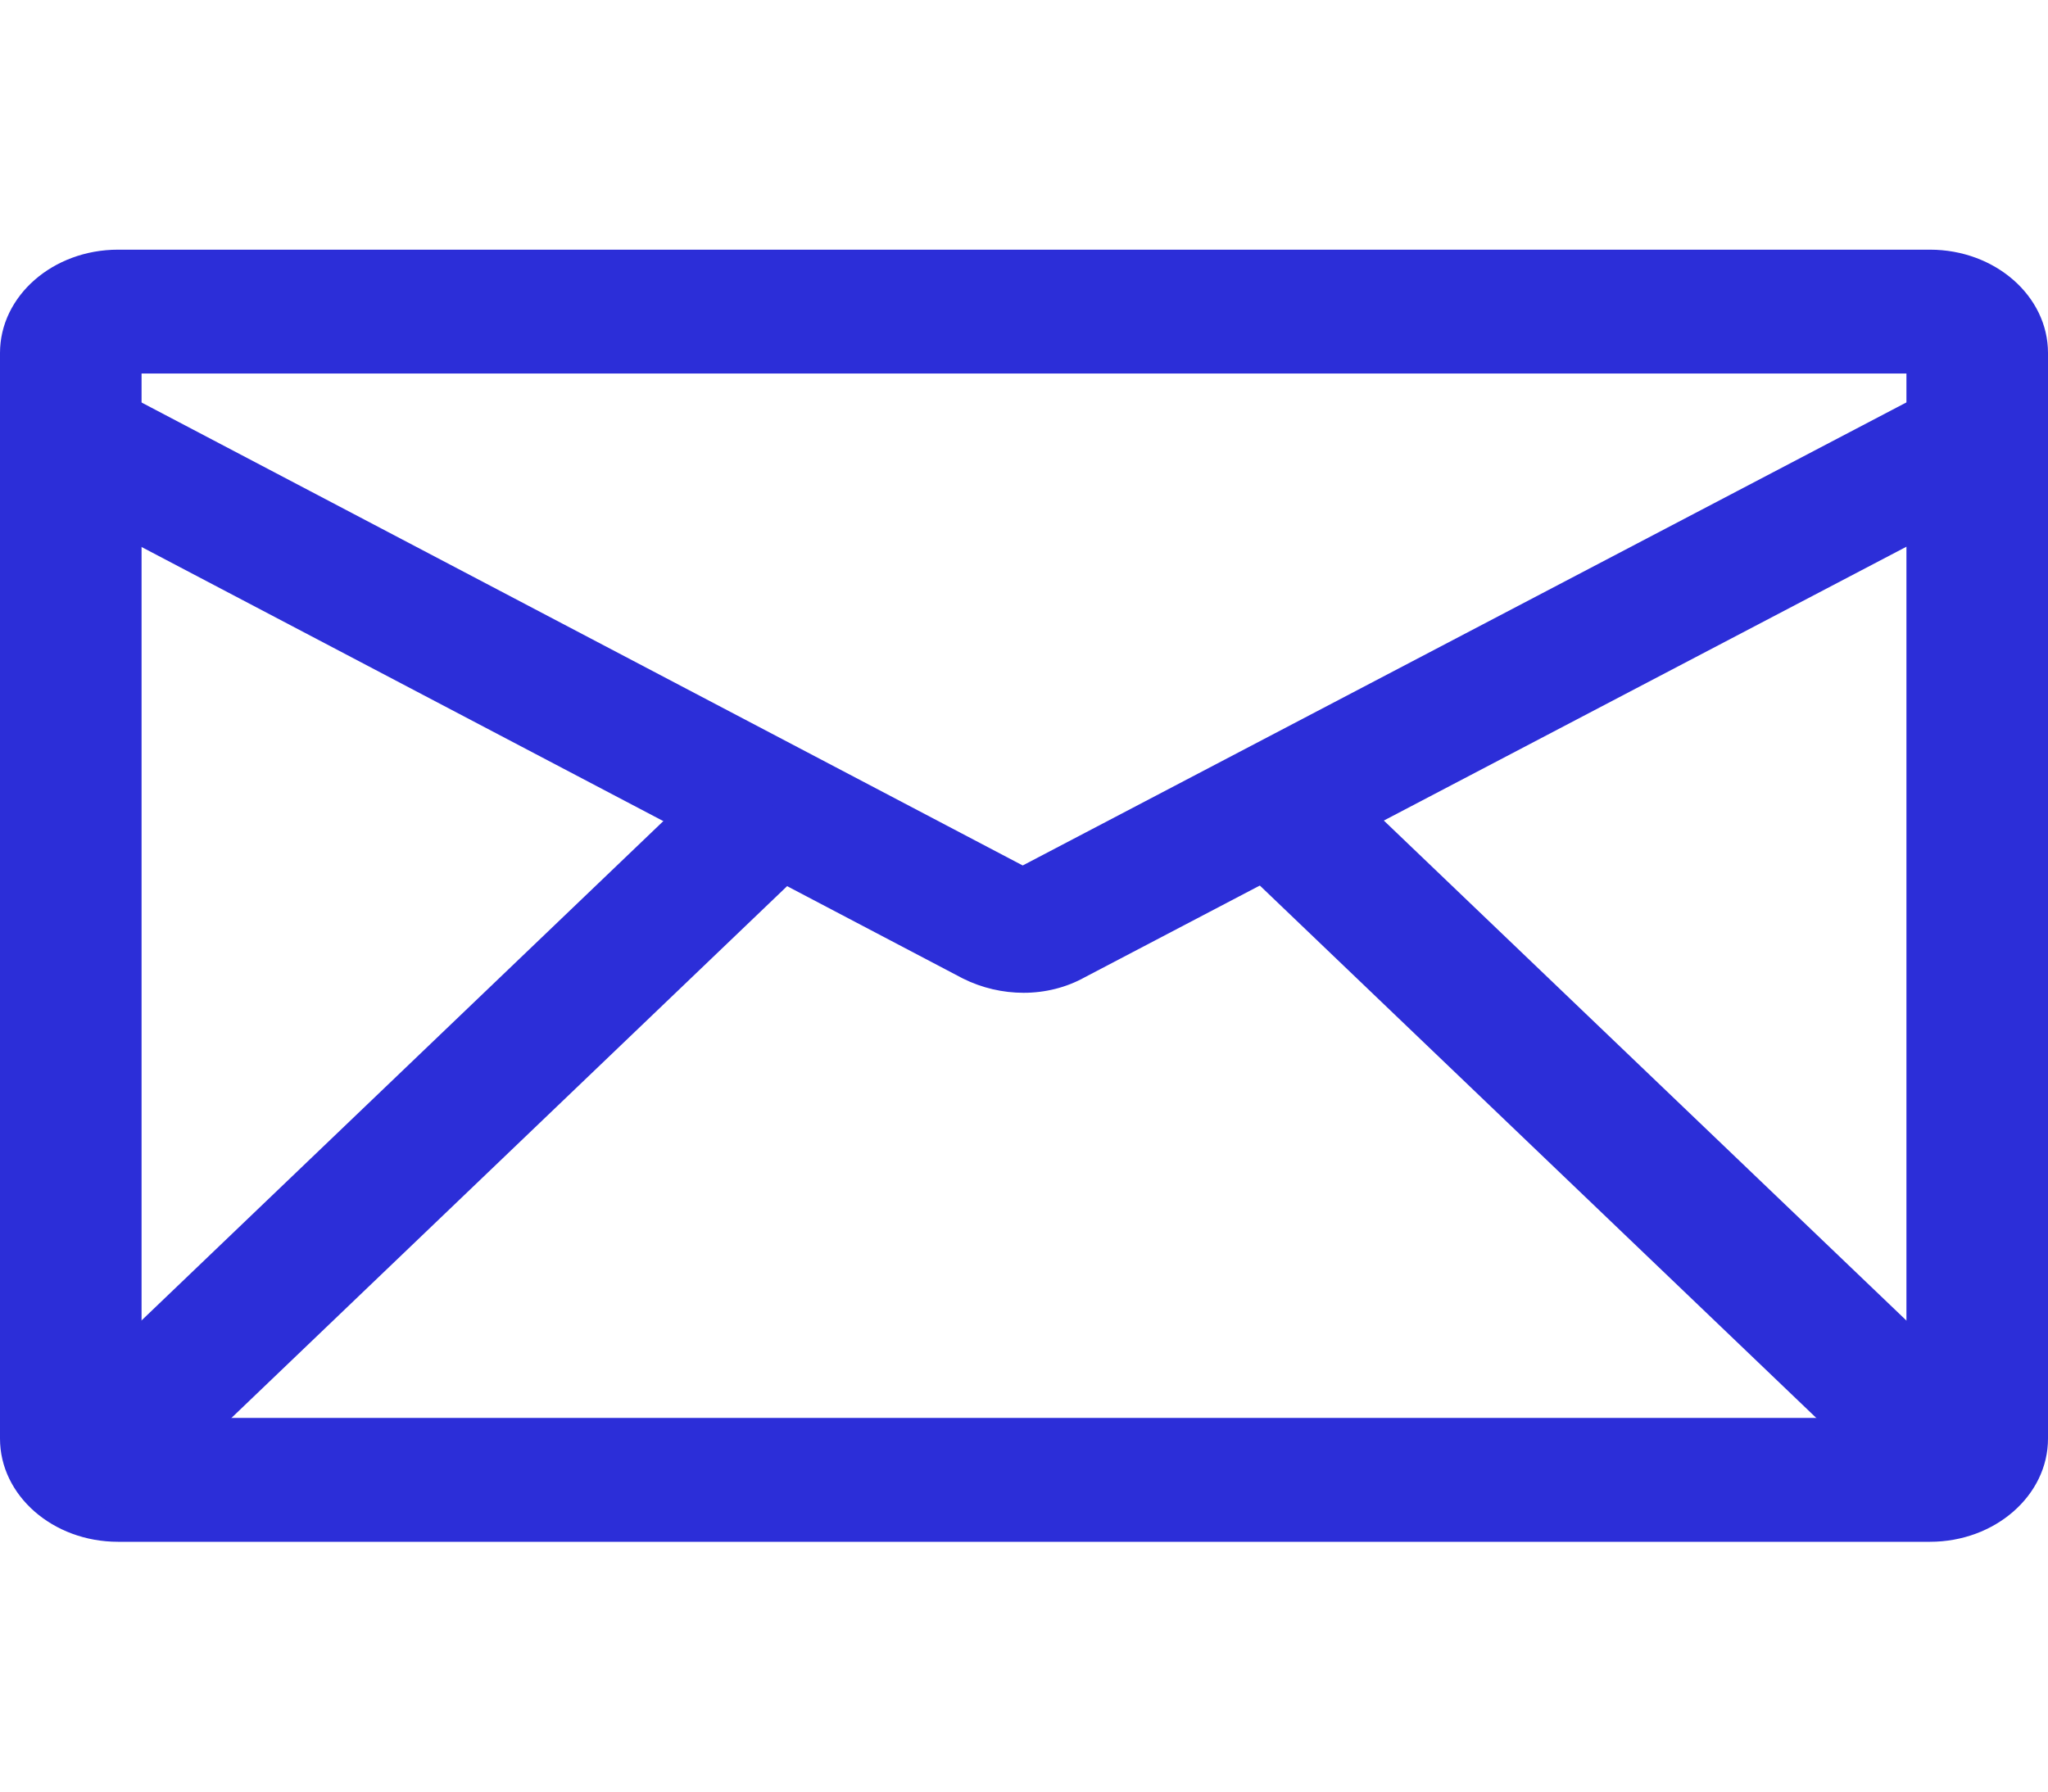
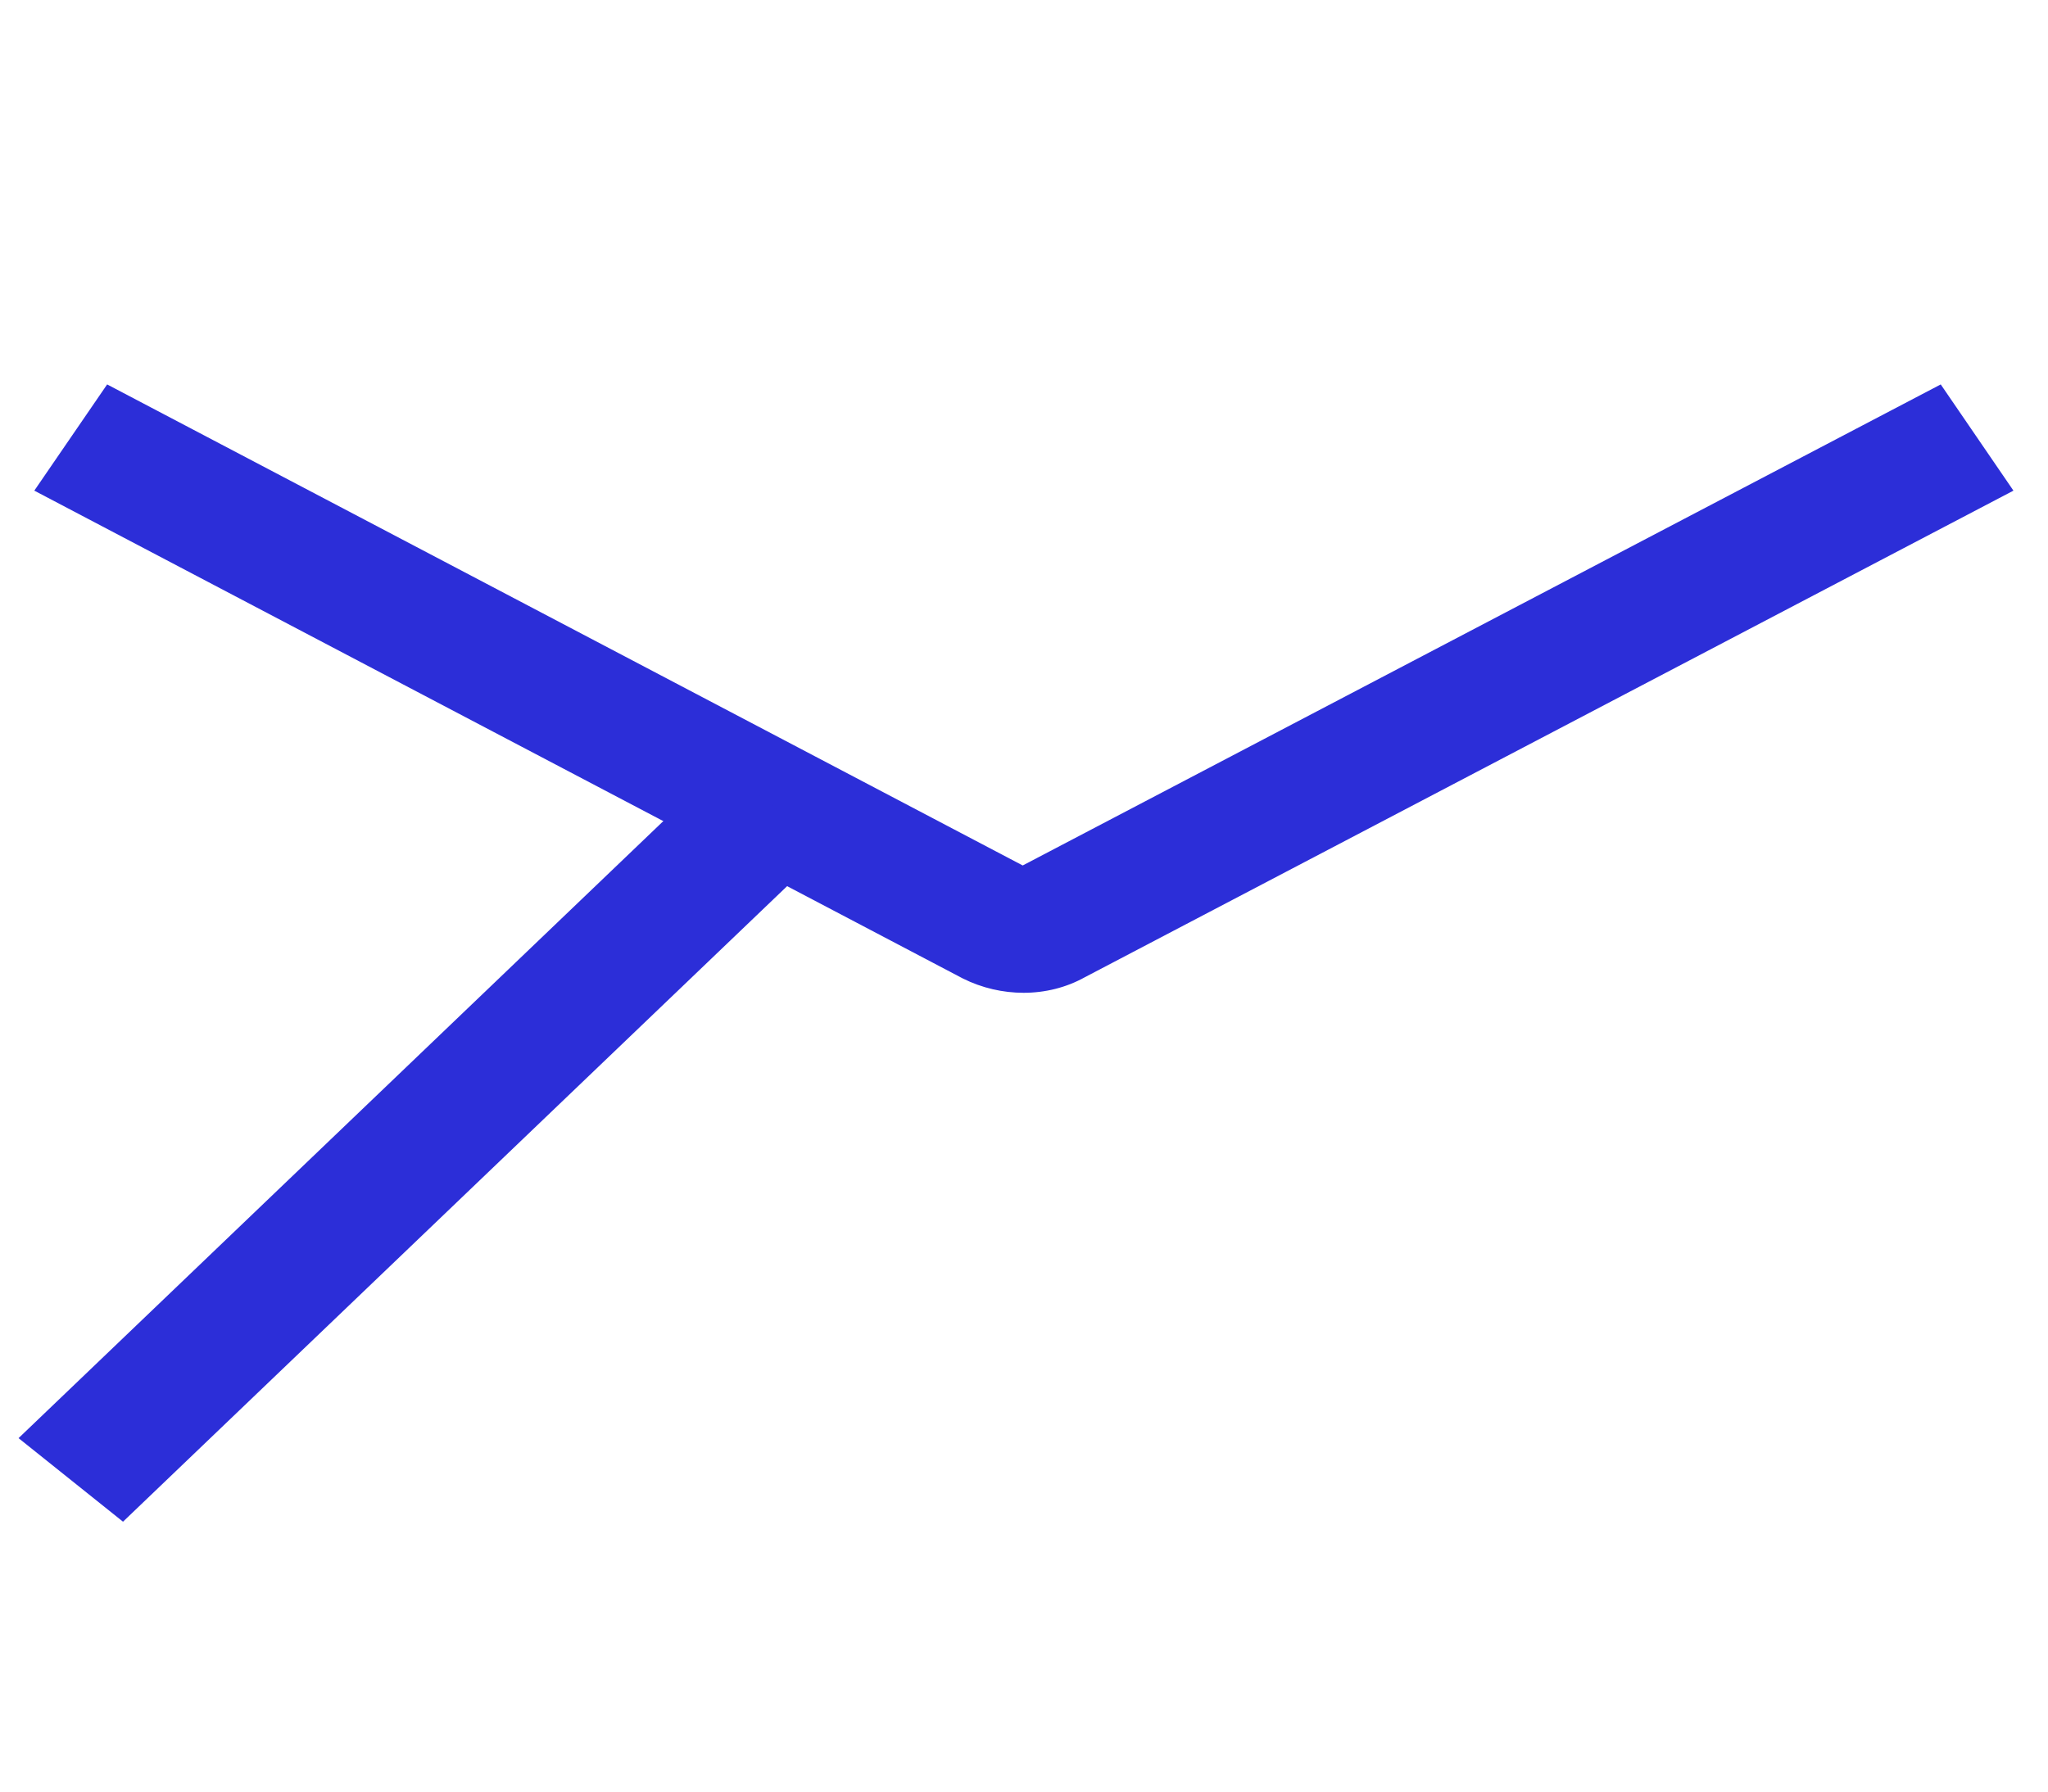
<svg xmlns="http://www.w3.org/2000/svg" width="16" height="14" viewBox="0 0 16 14" fill="none">
-   <path d="M15.078 1.951H0.922C0.413 1.951 0 2.313 0 2.758V11.242C0 11.686 0.413 12.048 0.922 12.048H15.078C15.586 12.048 16 11.686 16 11.242V2.758C16 2.313 15.586 1.951 15.078 1.951ZM14.894 11.08H1.106V2.919H14.894V11.08H14.894Z" fill="#2C2ED8" />
  <path d="M15.162 3.004L7.99 6.763L0.837 3.004L0.268 3.834L7.522 7.646C7.672 7.721 7.836 7.758 7.997 7.758C8.165 7.758 8.331 7.717 8.476 7.636L15.73 3.834L15.162 3.004Z" fill="#2C2ED8" />
-   <path d="M10.344 5.965L9.527 6.618L15.039 11.893L15.855 11.239L10.344 5.965Z" fill="#2C2ED8" />
  <path d="M5.638 5.98L0.145 11.238L0.961 11.891L6.454 6.633L5.638 5.98Z" fill="#2C2ED8" />
</svg>